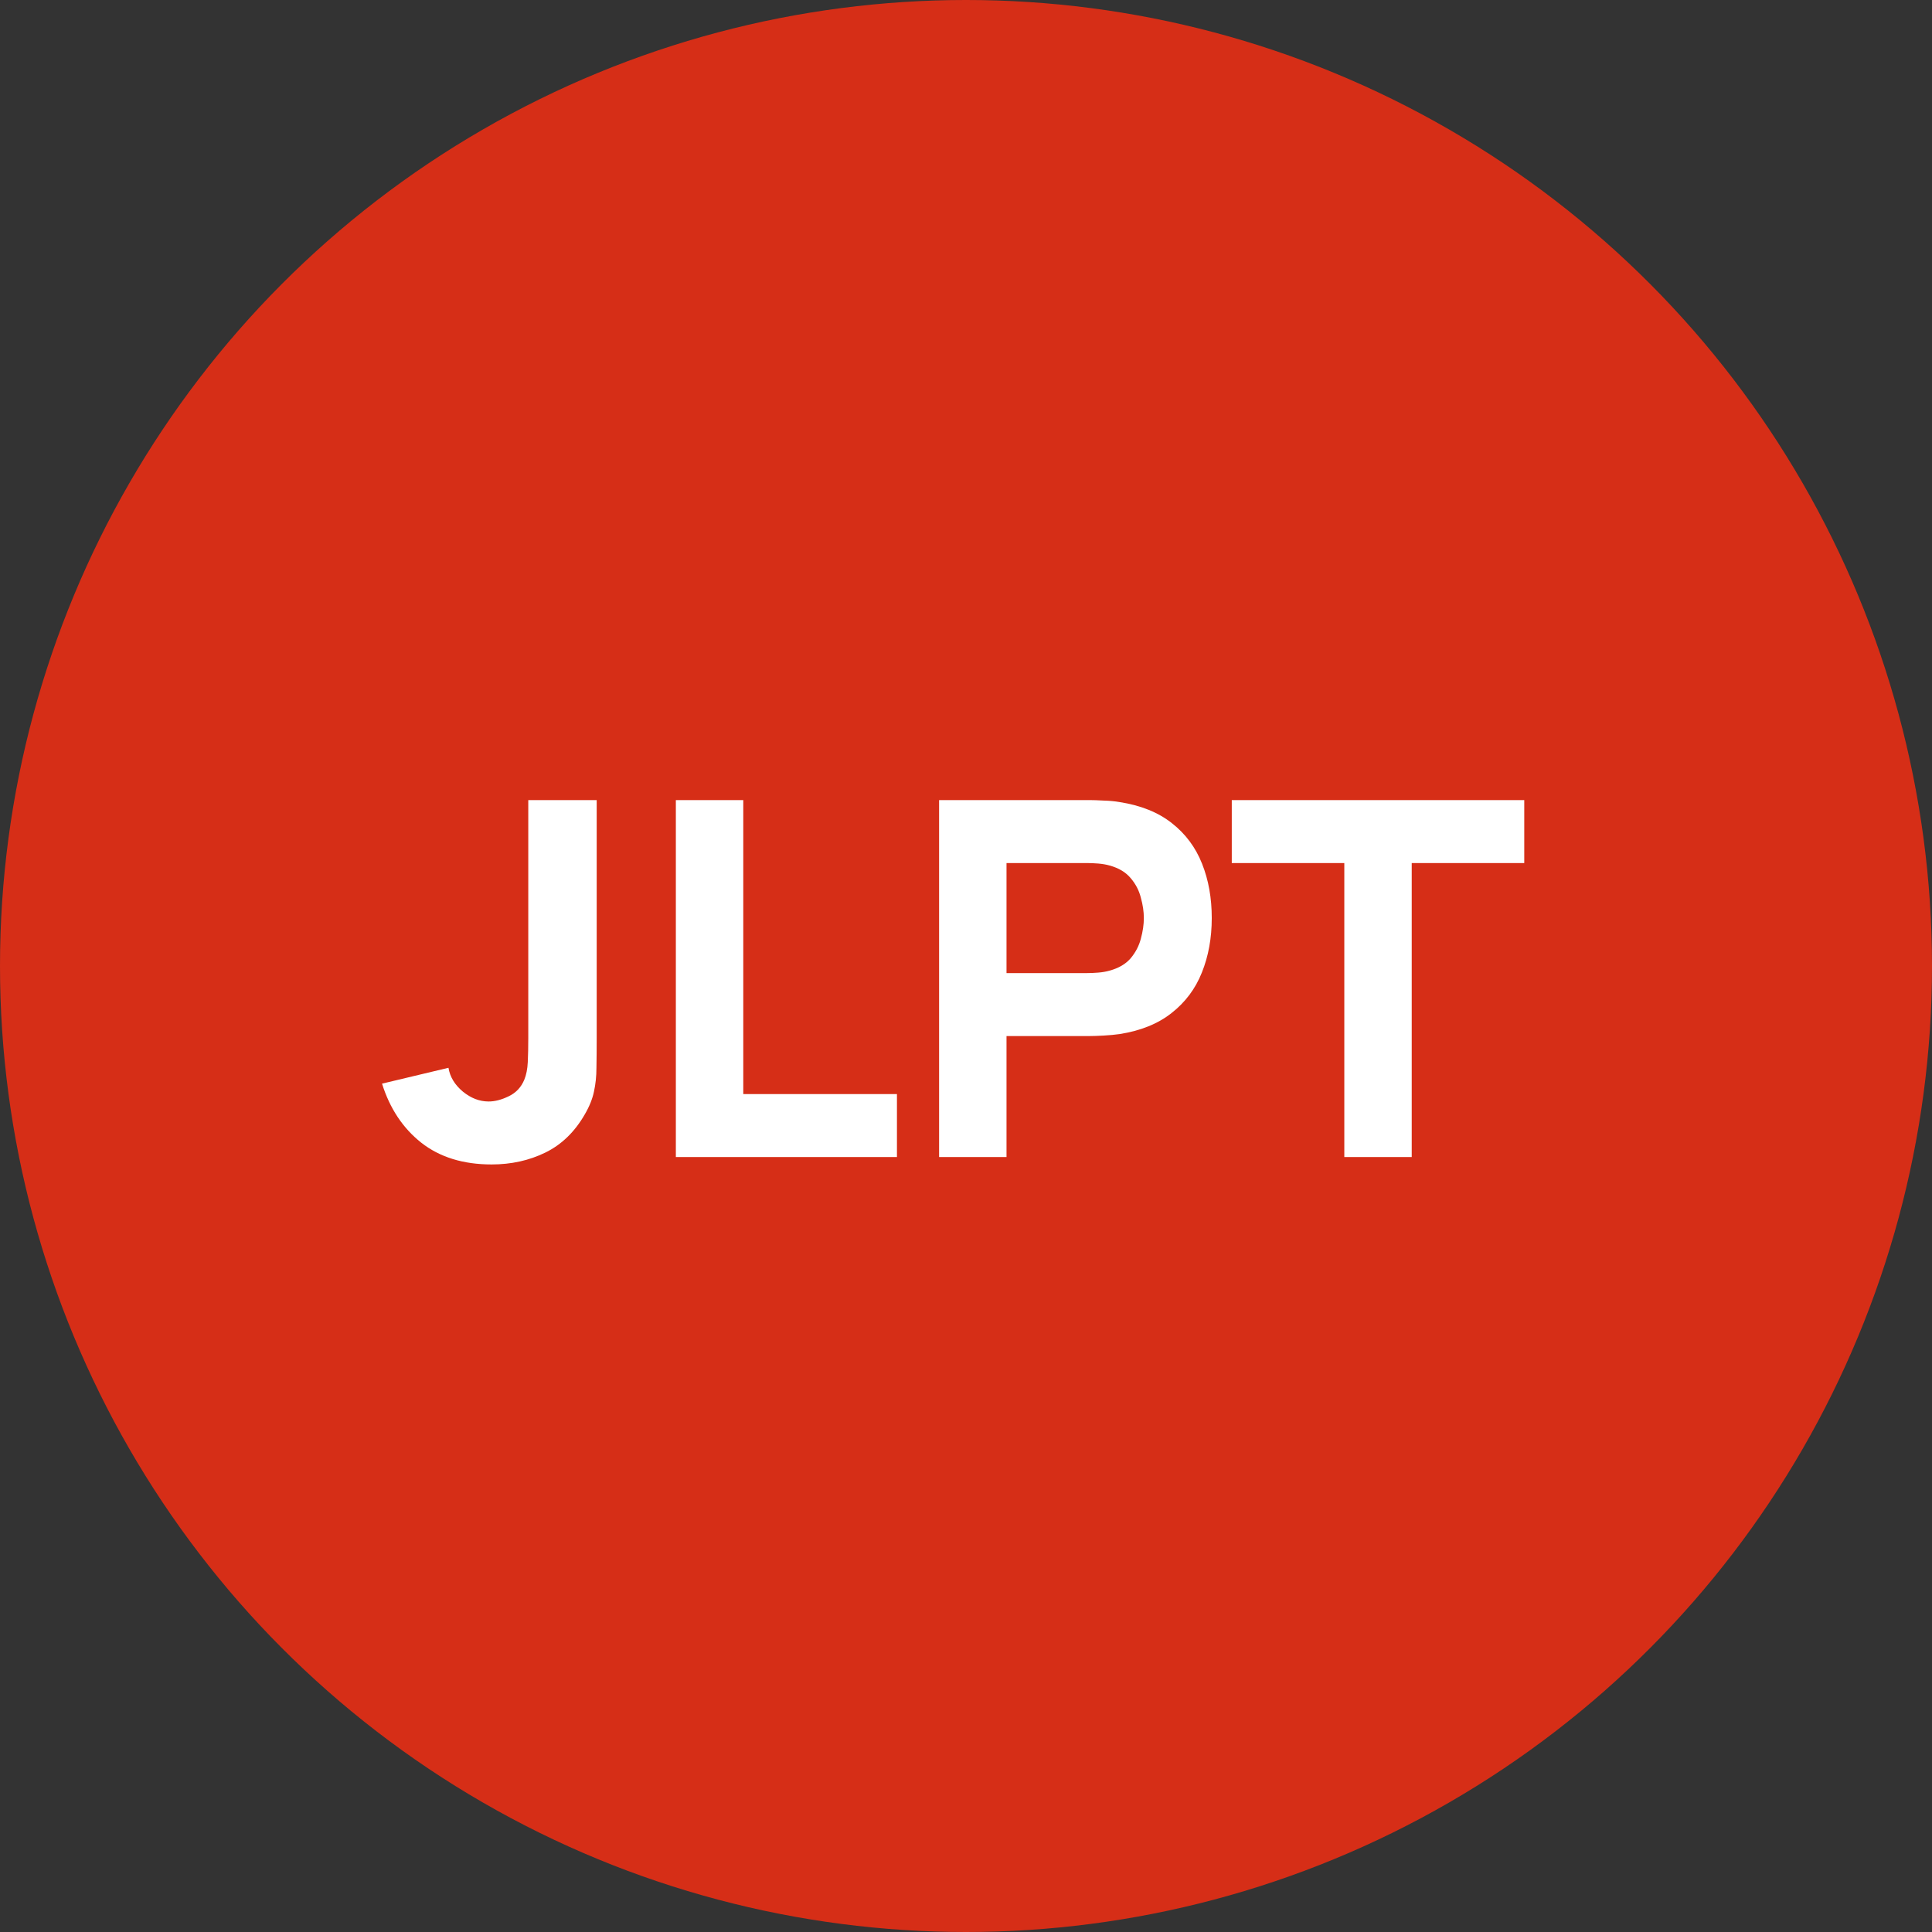
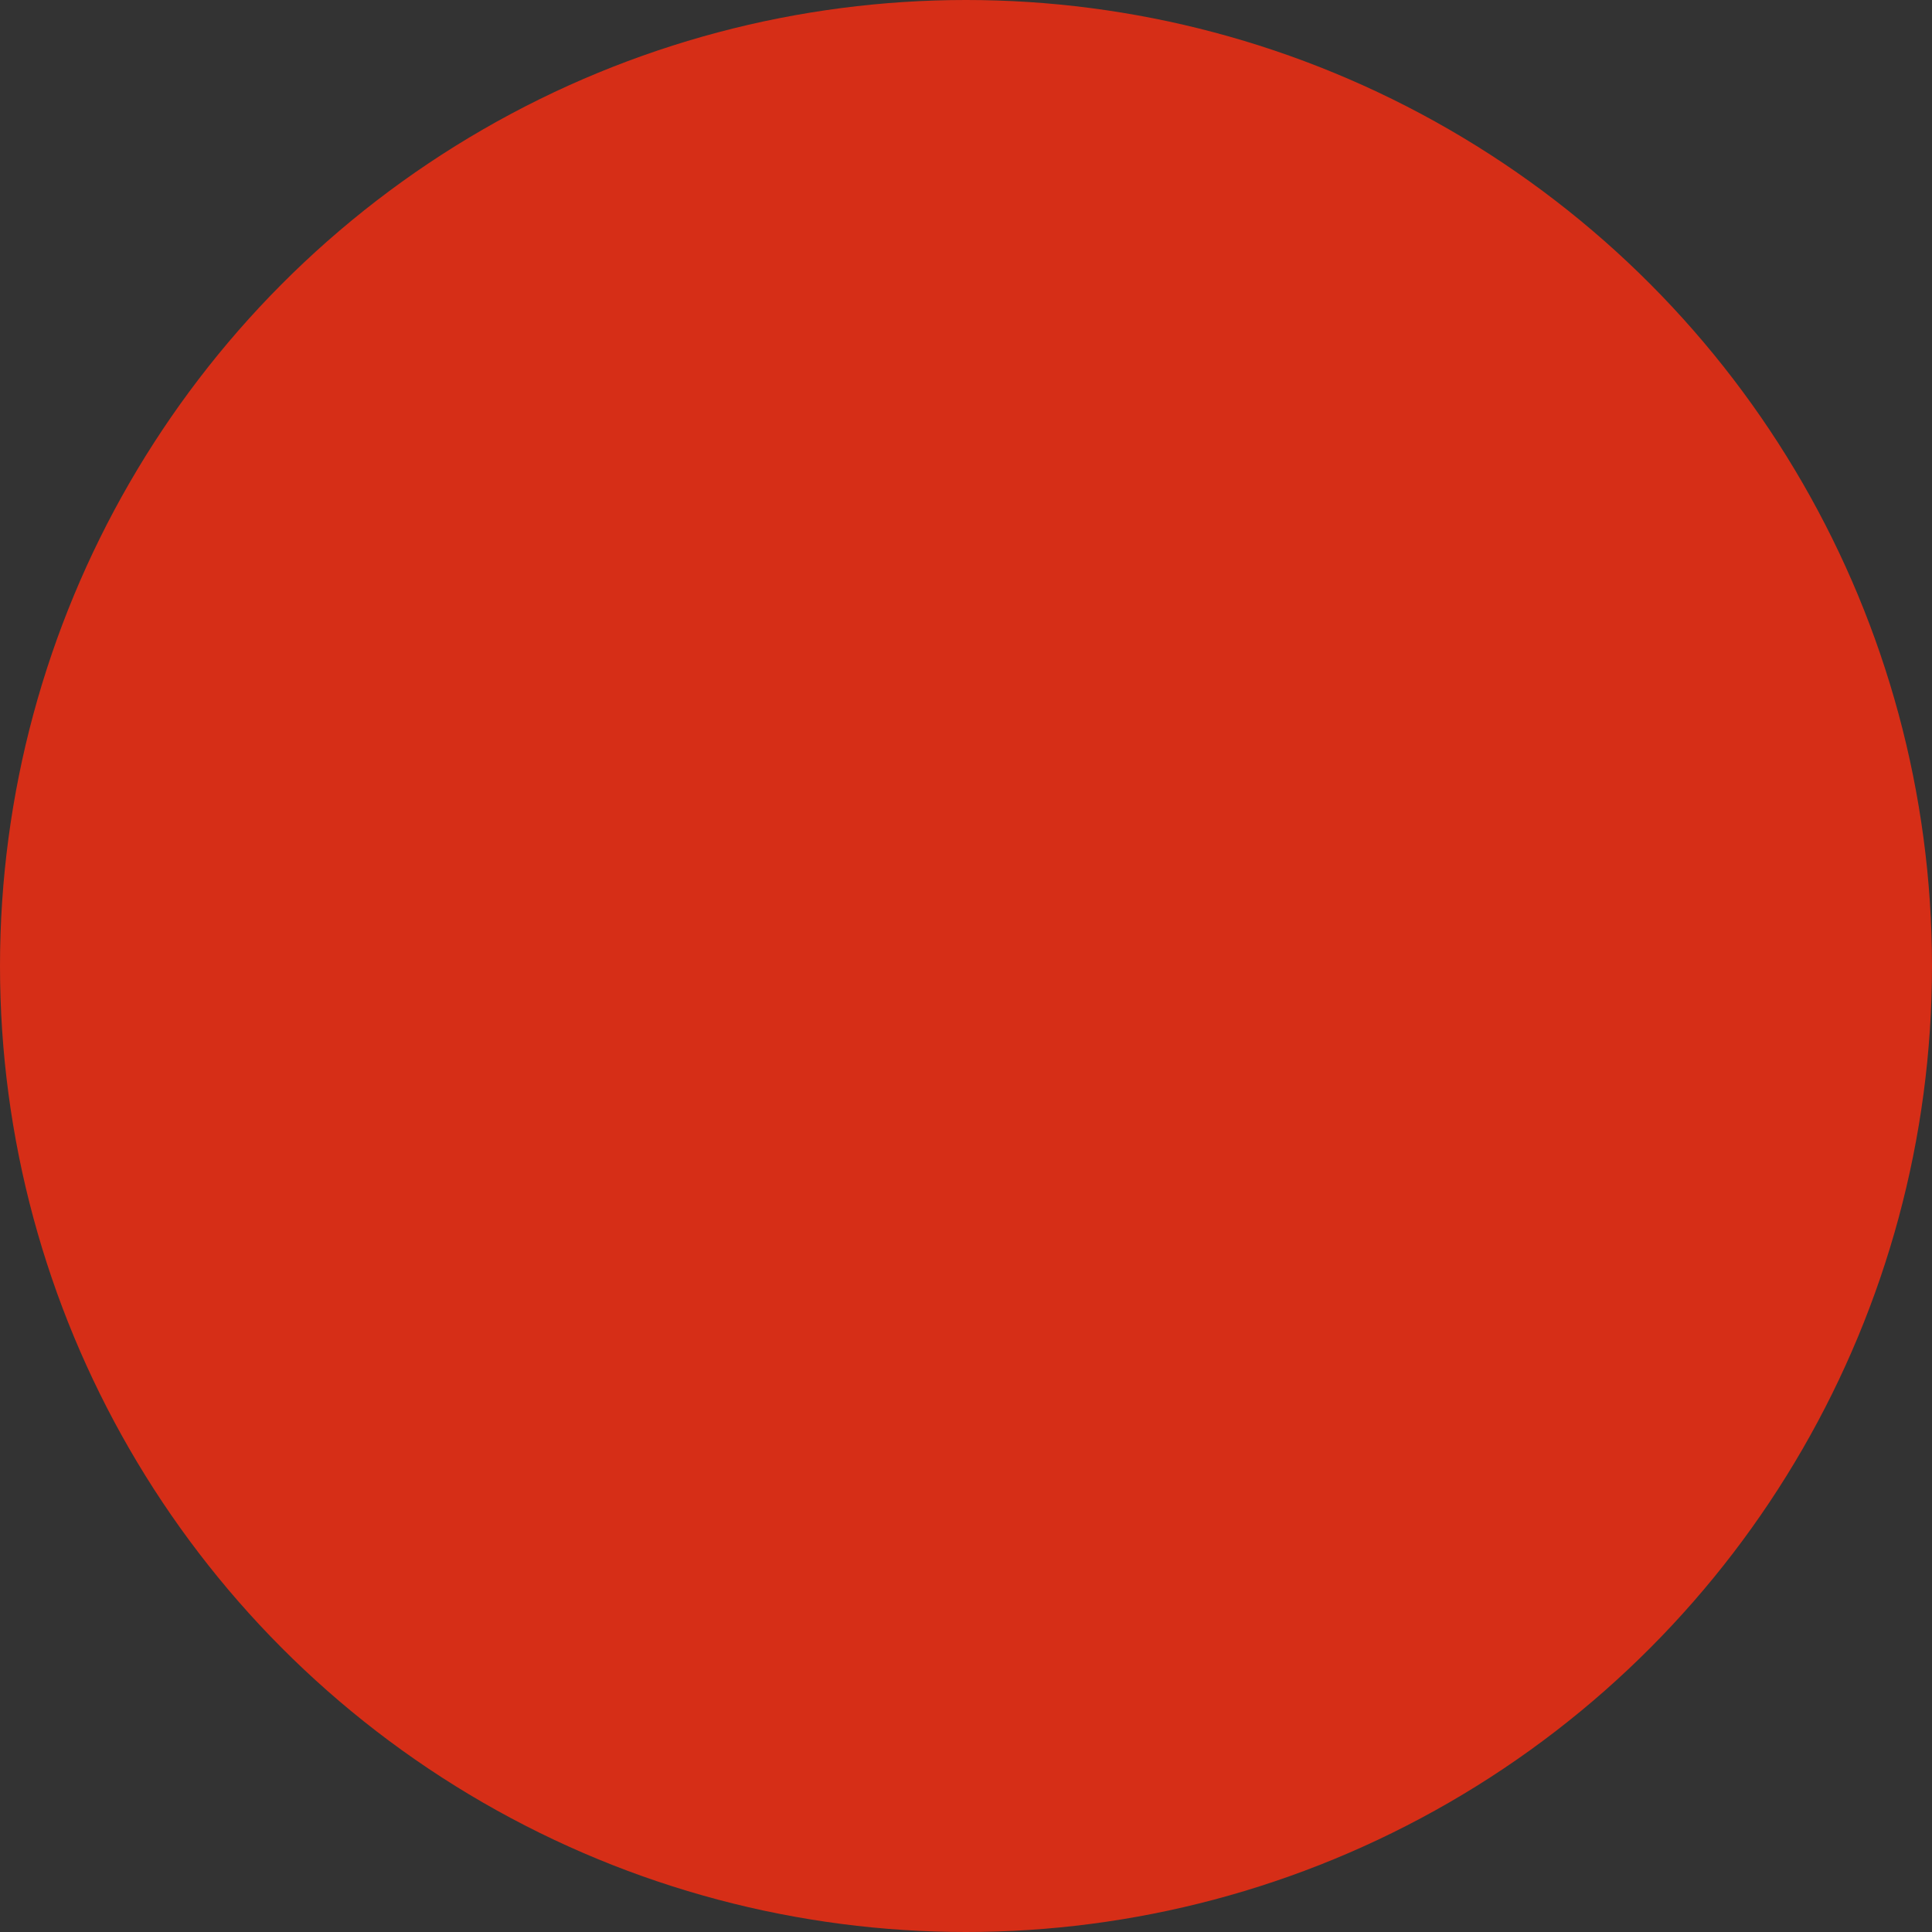
<svg xmlns="http://www.w3.org/2000/svg" width="177" height="177" viewBox="0 0 177 177" fill="none">
  <rect x="0" y="0" width="177" height="177" fill="#333333" stroke="none" />
  <circle cx="88.5" cy="88.5" r="88.5" fill="#D62E17" />
-   <path d="M45.037 106.681C42.433 106.681 40.283 106.015 38.588 104.683C36.907 103.351 35.712 101.549 35 99.278L41.086 97.825C41.222 98.658 41.661 99.384 42.403 100.005C43.145 100.611 43.932 100.913 44.765 100.913C45.34 100.913 45.953 100.754 46.604 100.436C47.27 100.119 47.747 99.611 48.035 98.915C48.216 98.476 48.322 97.939 48.353 97.303C48.383 96.667 48.398 95.933 48.398 95.1V73.3H54.666V95.1C54.666 96.144 54.658 97.053 54.643 97.825C54.643 98.597 54.567 99.324 54.416 100.005C54.279 100.671 53.999 101.367 53.575 102.094C52.652 103.699 51.449 104.865 49.965 105.591C48.481 106.318 46.839 106.681 45.037 106.681ZM61.918 106V73.3H68.095V100.232H82.174V106H61.918ZM86.035 106V73.3H99.842C100.16 73.3 100.584 73.315 101.114 73.345C101.659 73.36 102.143 73.406 102.567 73.481C104.52 73.784 106.117 74.428 107.359 75.412C108.615 76.396 109.539 77.637 110.129 79.136C110.72 80.62 111.015 82.277 111.015 84.109C111.015 85.941 110.712 87.606 110.106 89.105C109.516 90.588 108.592 91.822 107.336 92.806C106.095 93.79 104.505 94.434 102.567 94.737C102.143 94.797 101.659 94.843 101.114 94.873C100.569 94.903 100.145 94.918 99.842 94.918H92.212V106H86.035ZM92.212 89.15H99.57C99.888 89.15 100.236 89.135 100.614 89.105C100.993 89.075 101.341 89.014 101.659 88.923C102.491 88.696 103.135 88.318 103.589 87.788C104.043 87.243 104.354 86.645 104.52 85.994C104.702 85.328 104.793 84.7 104.793 84.109C104.793 83.519 104.702 82.898 104.52 82.247C104.354 81.581 104.043 80.983 103.589 80.453C103.135 79.908 102.491 79.522 101.659 79.295C101.341 79.204 100.993 79.144 100.614 79.113C100.236 79.083 99.888 79.068 99.57 79.068H92.212V89.15ZM123.159 106V79.068H112.849V73.3H139.645V79.068H129.335V106H123.159Z" fill="white" />
</svg>